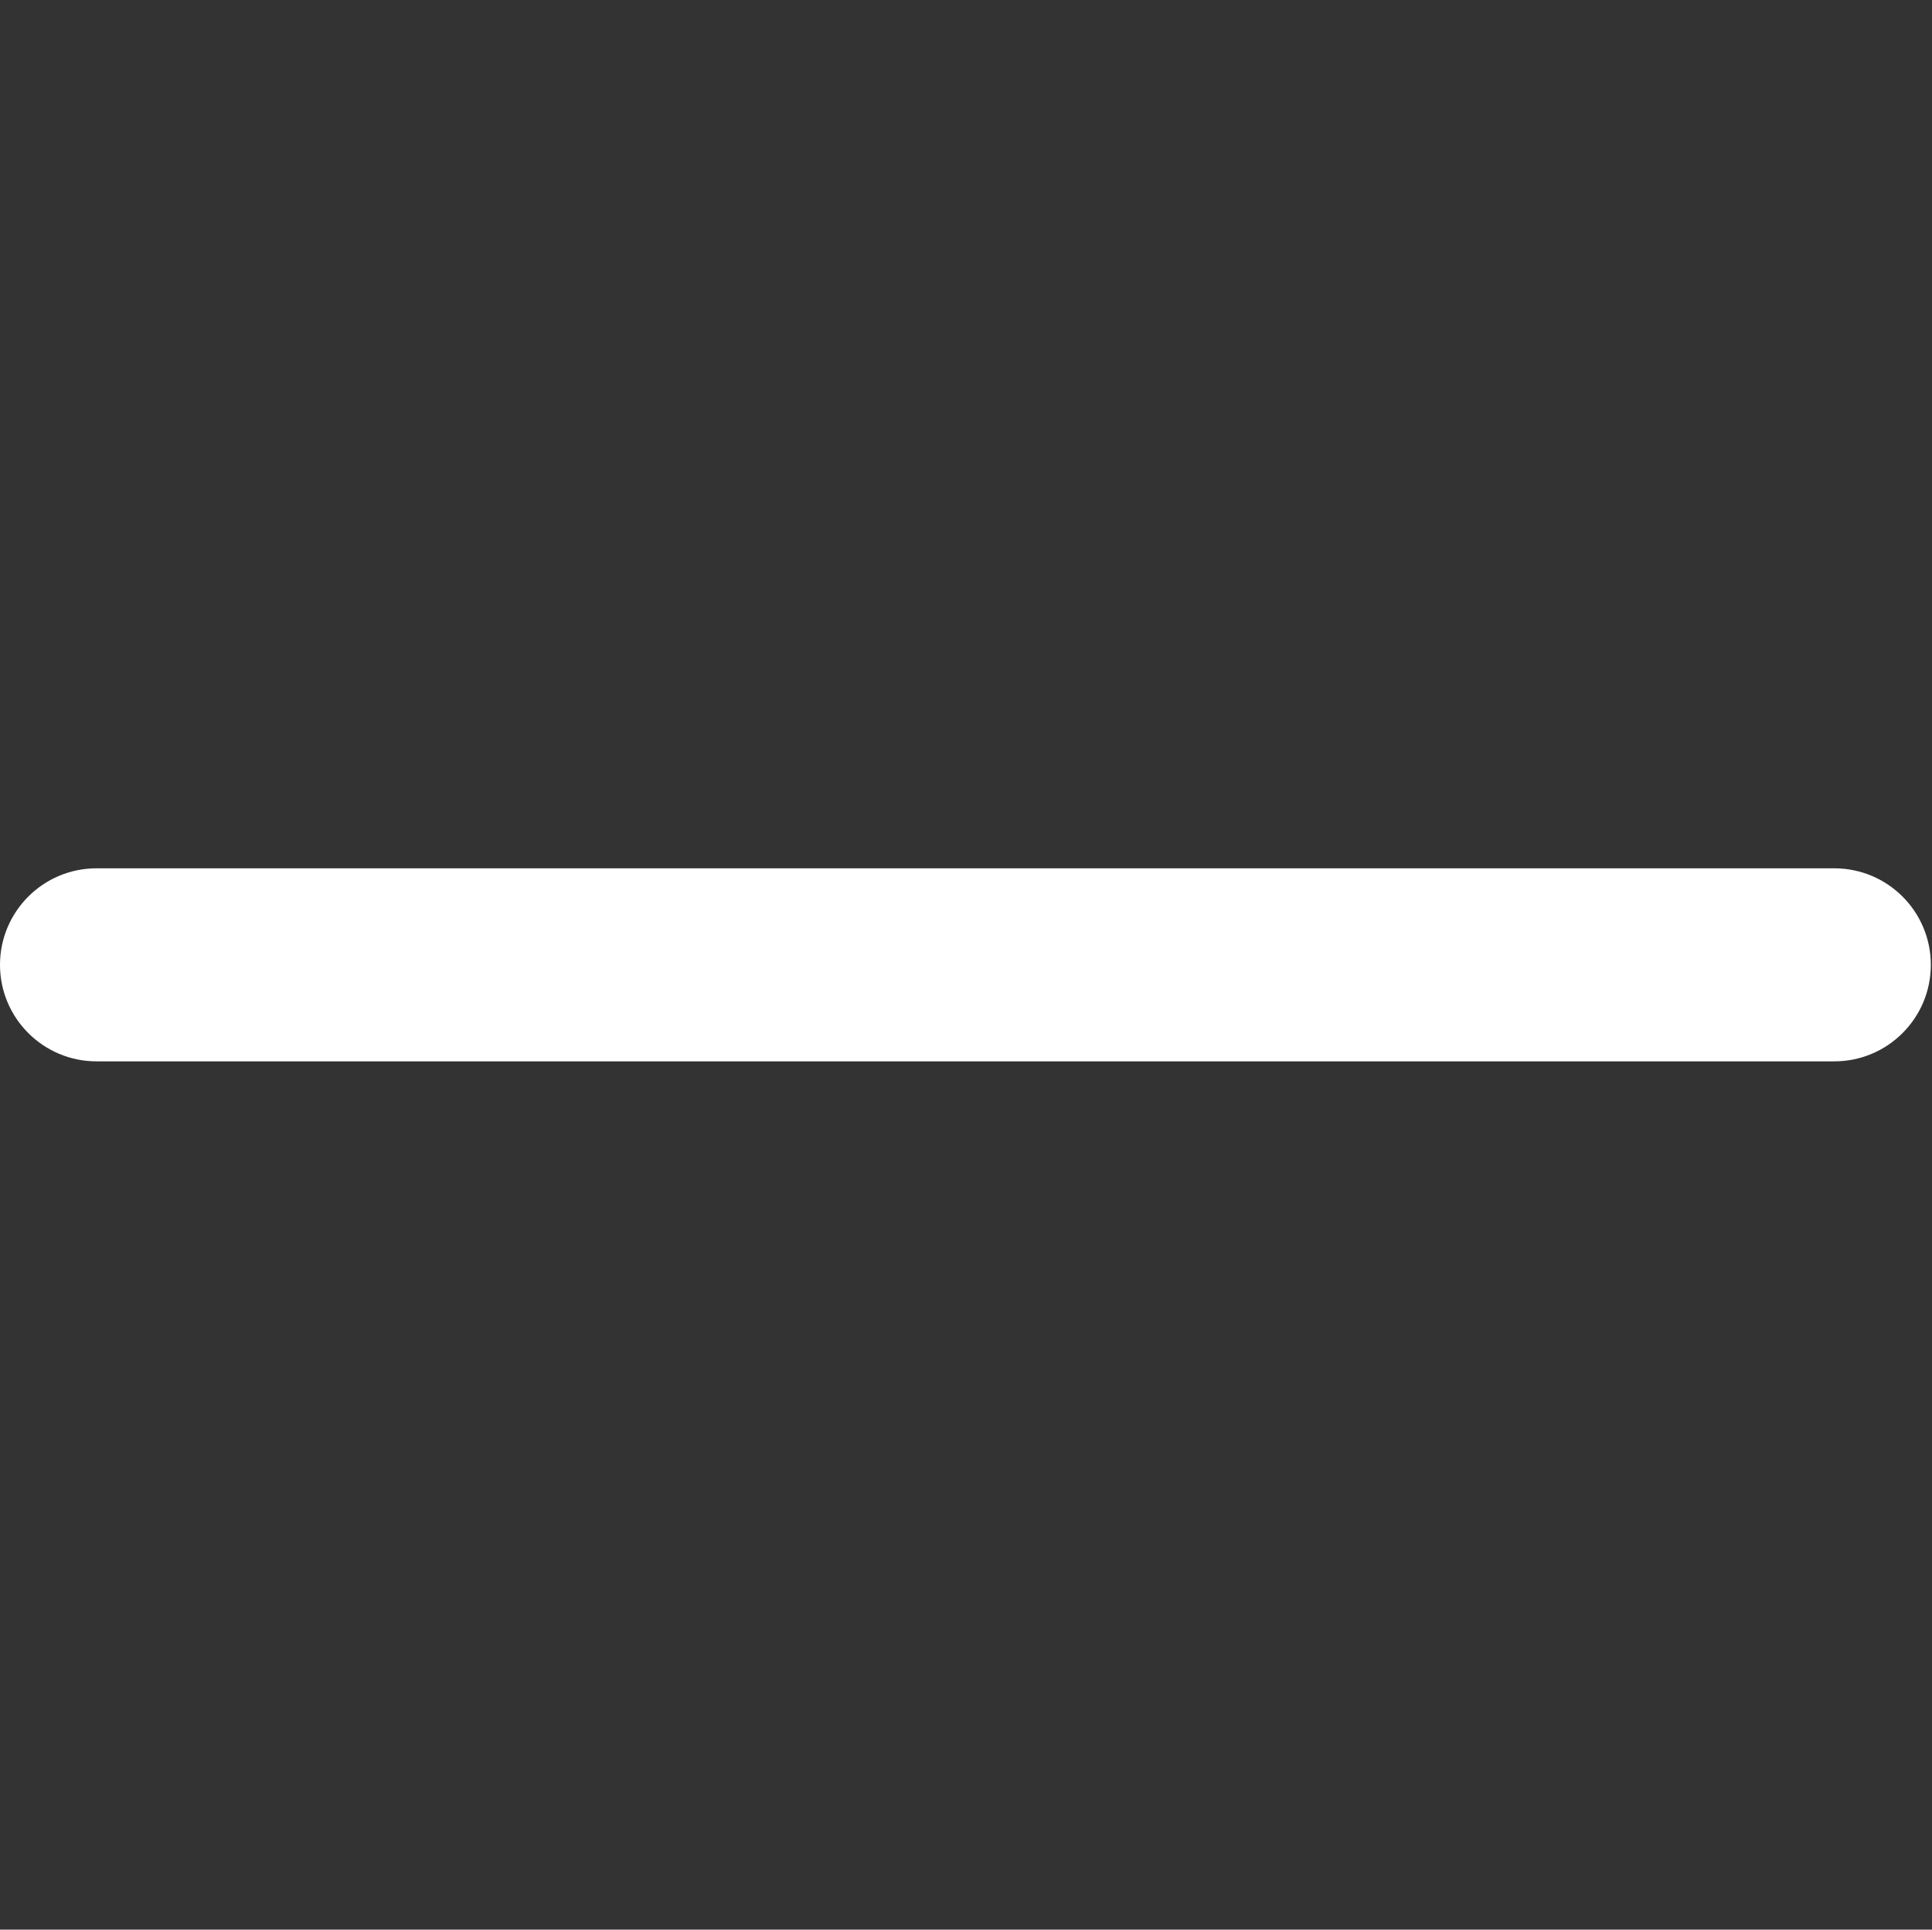
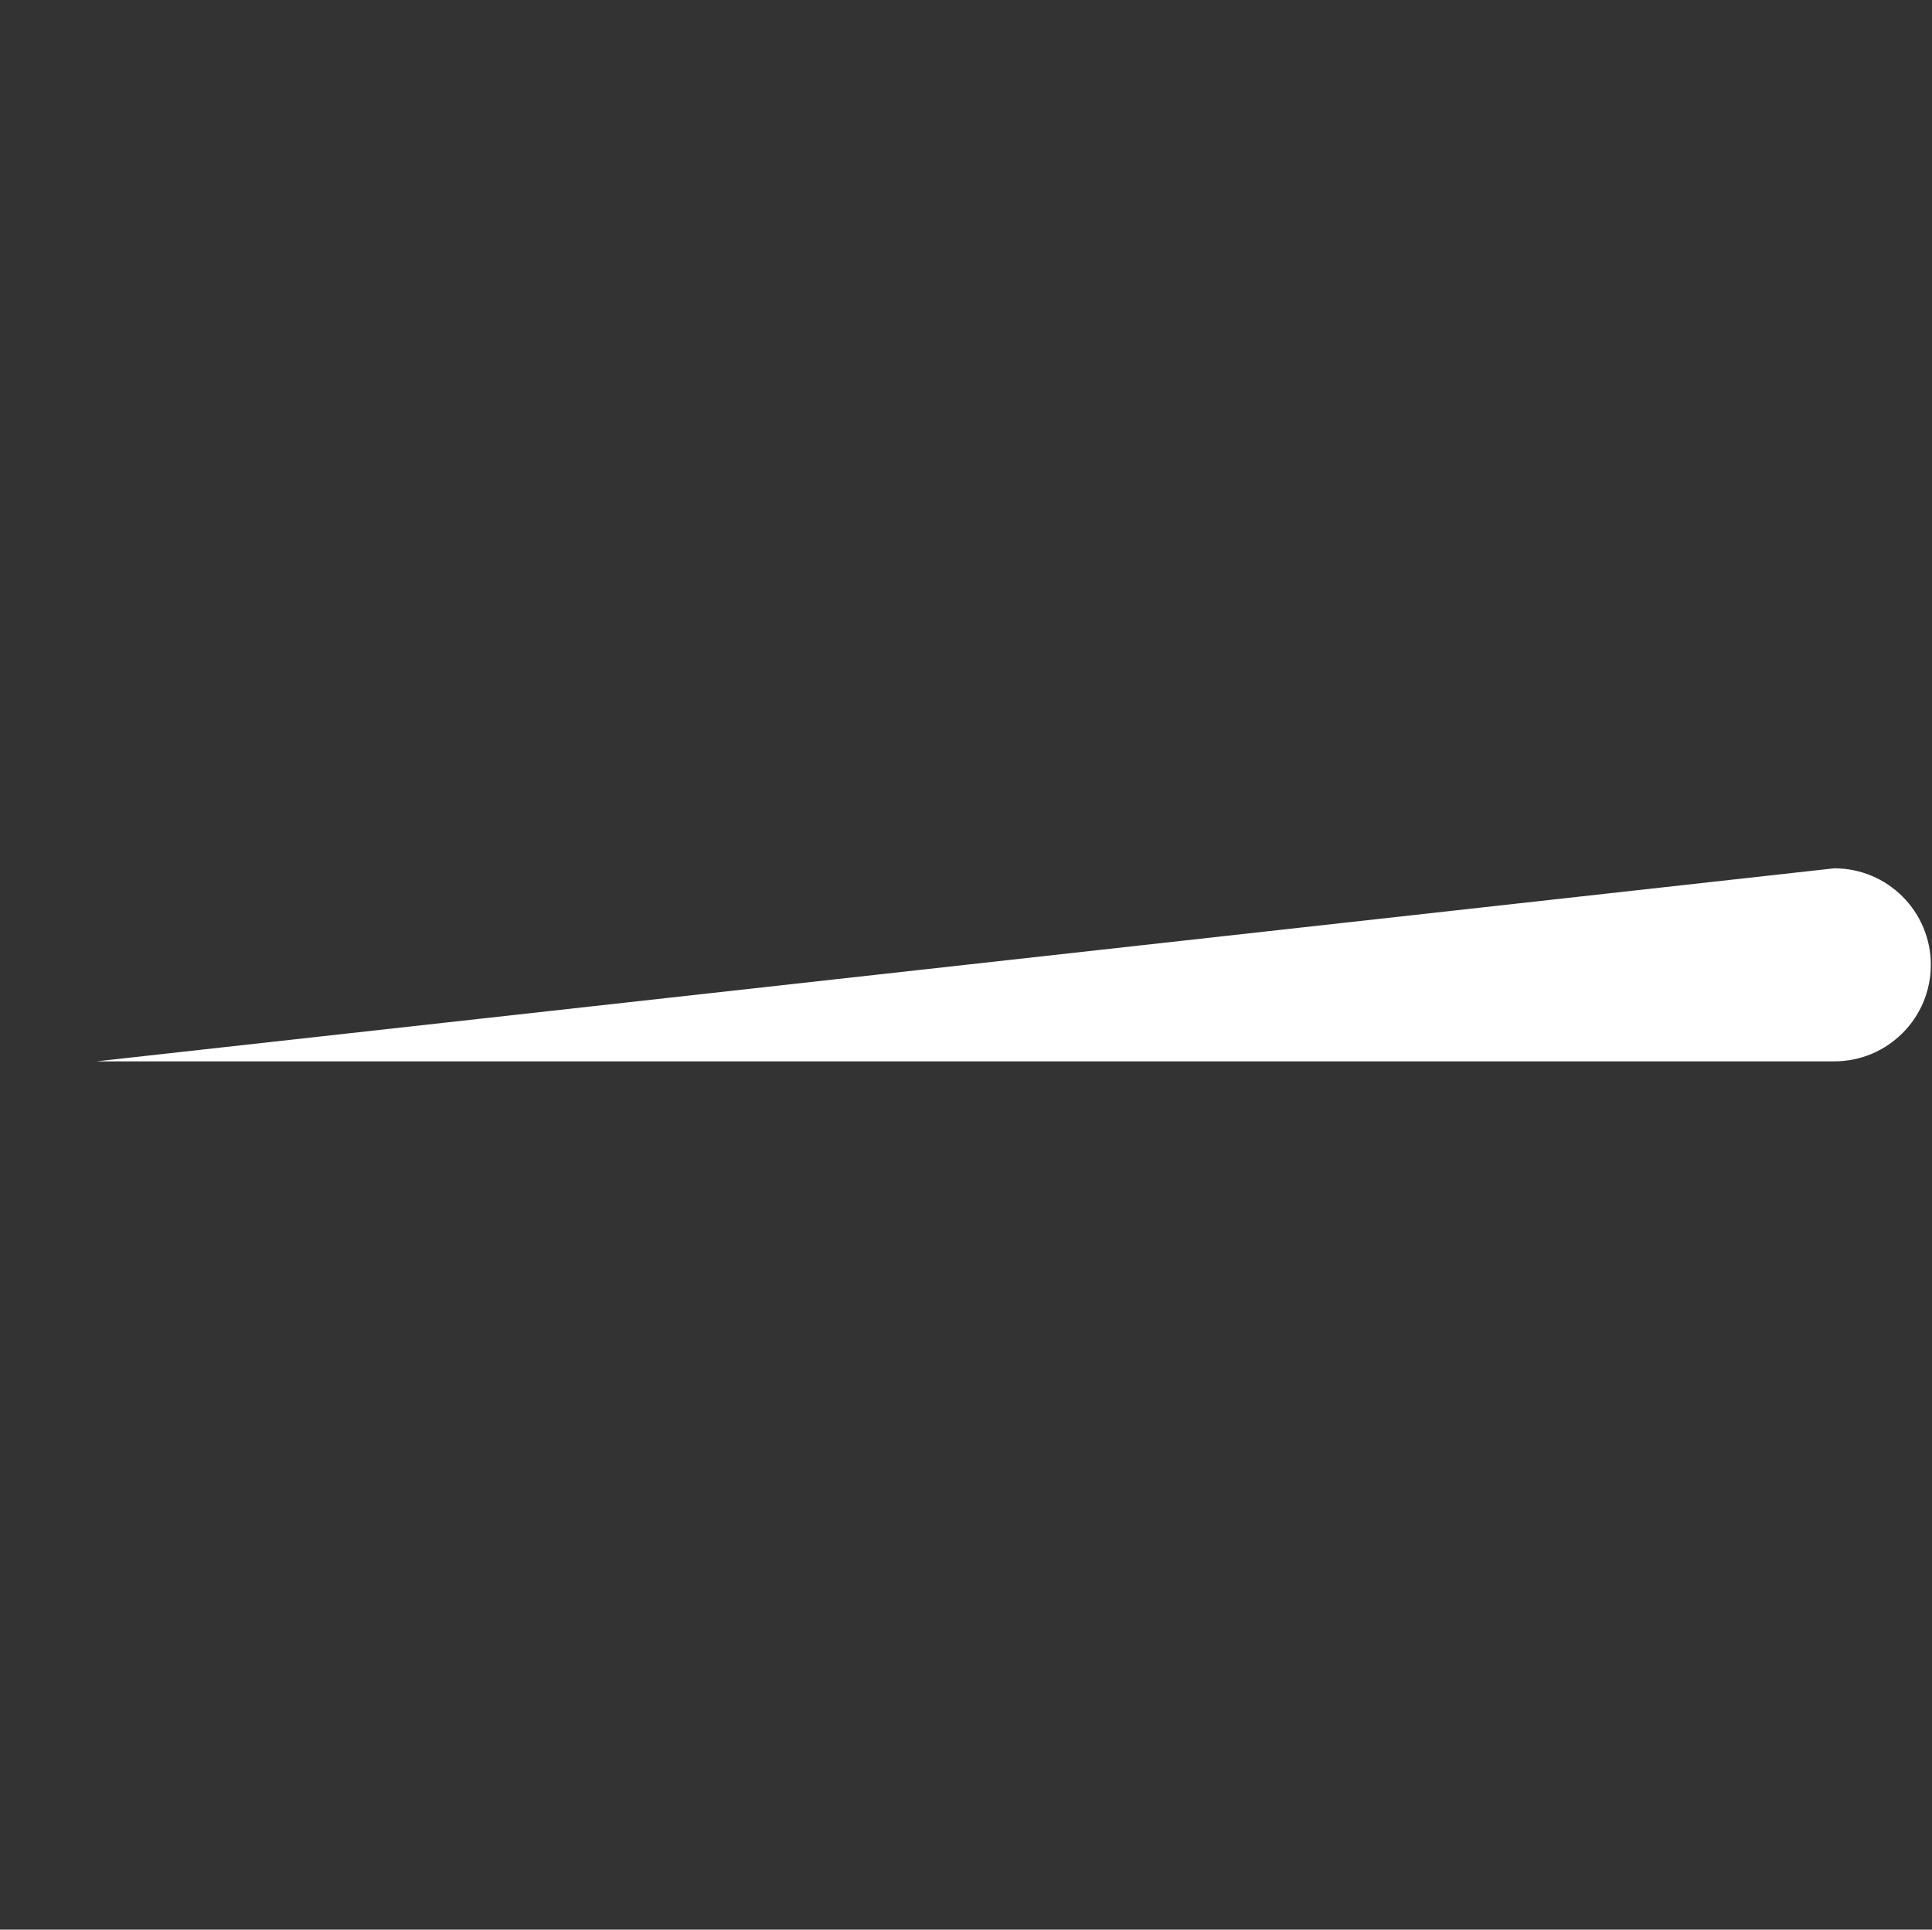
<svg xmlns="http://www.w3.org/2000/svg" t="1722077367606" class="icon" viewBox="0 0 1025 1024" version="1.1" p-id="1284" width="200.195" height="200">
  <rect x="0" y="0" width="1025" height="1024" fill="#333333" stroke="none" />
-   <path d="M973.154 563.218 51.222 563.218c-28.275 0-51.222-22.946-51.222-51.214 0-28.276 22.946-51.222 51.222-51.222L973.154 460.782c28.33 0 51.222 22.946 51.222 51.222C1024.375 540.272 1001.484 563.218 973.154 563.218L973.154 563.218z" fill="#ffffff" p-id="1285" />
+   <path d="M973.154 563.218 51.222 563.218L973.154 460.782c28.33 0 51.222 22.946 51.222 51.222C1024.375 540.272 1001.484 563.218 973.154 563.218L973.154 563.218z" fill="#ffffff" p-id="1285" />
</svg>